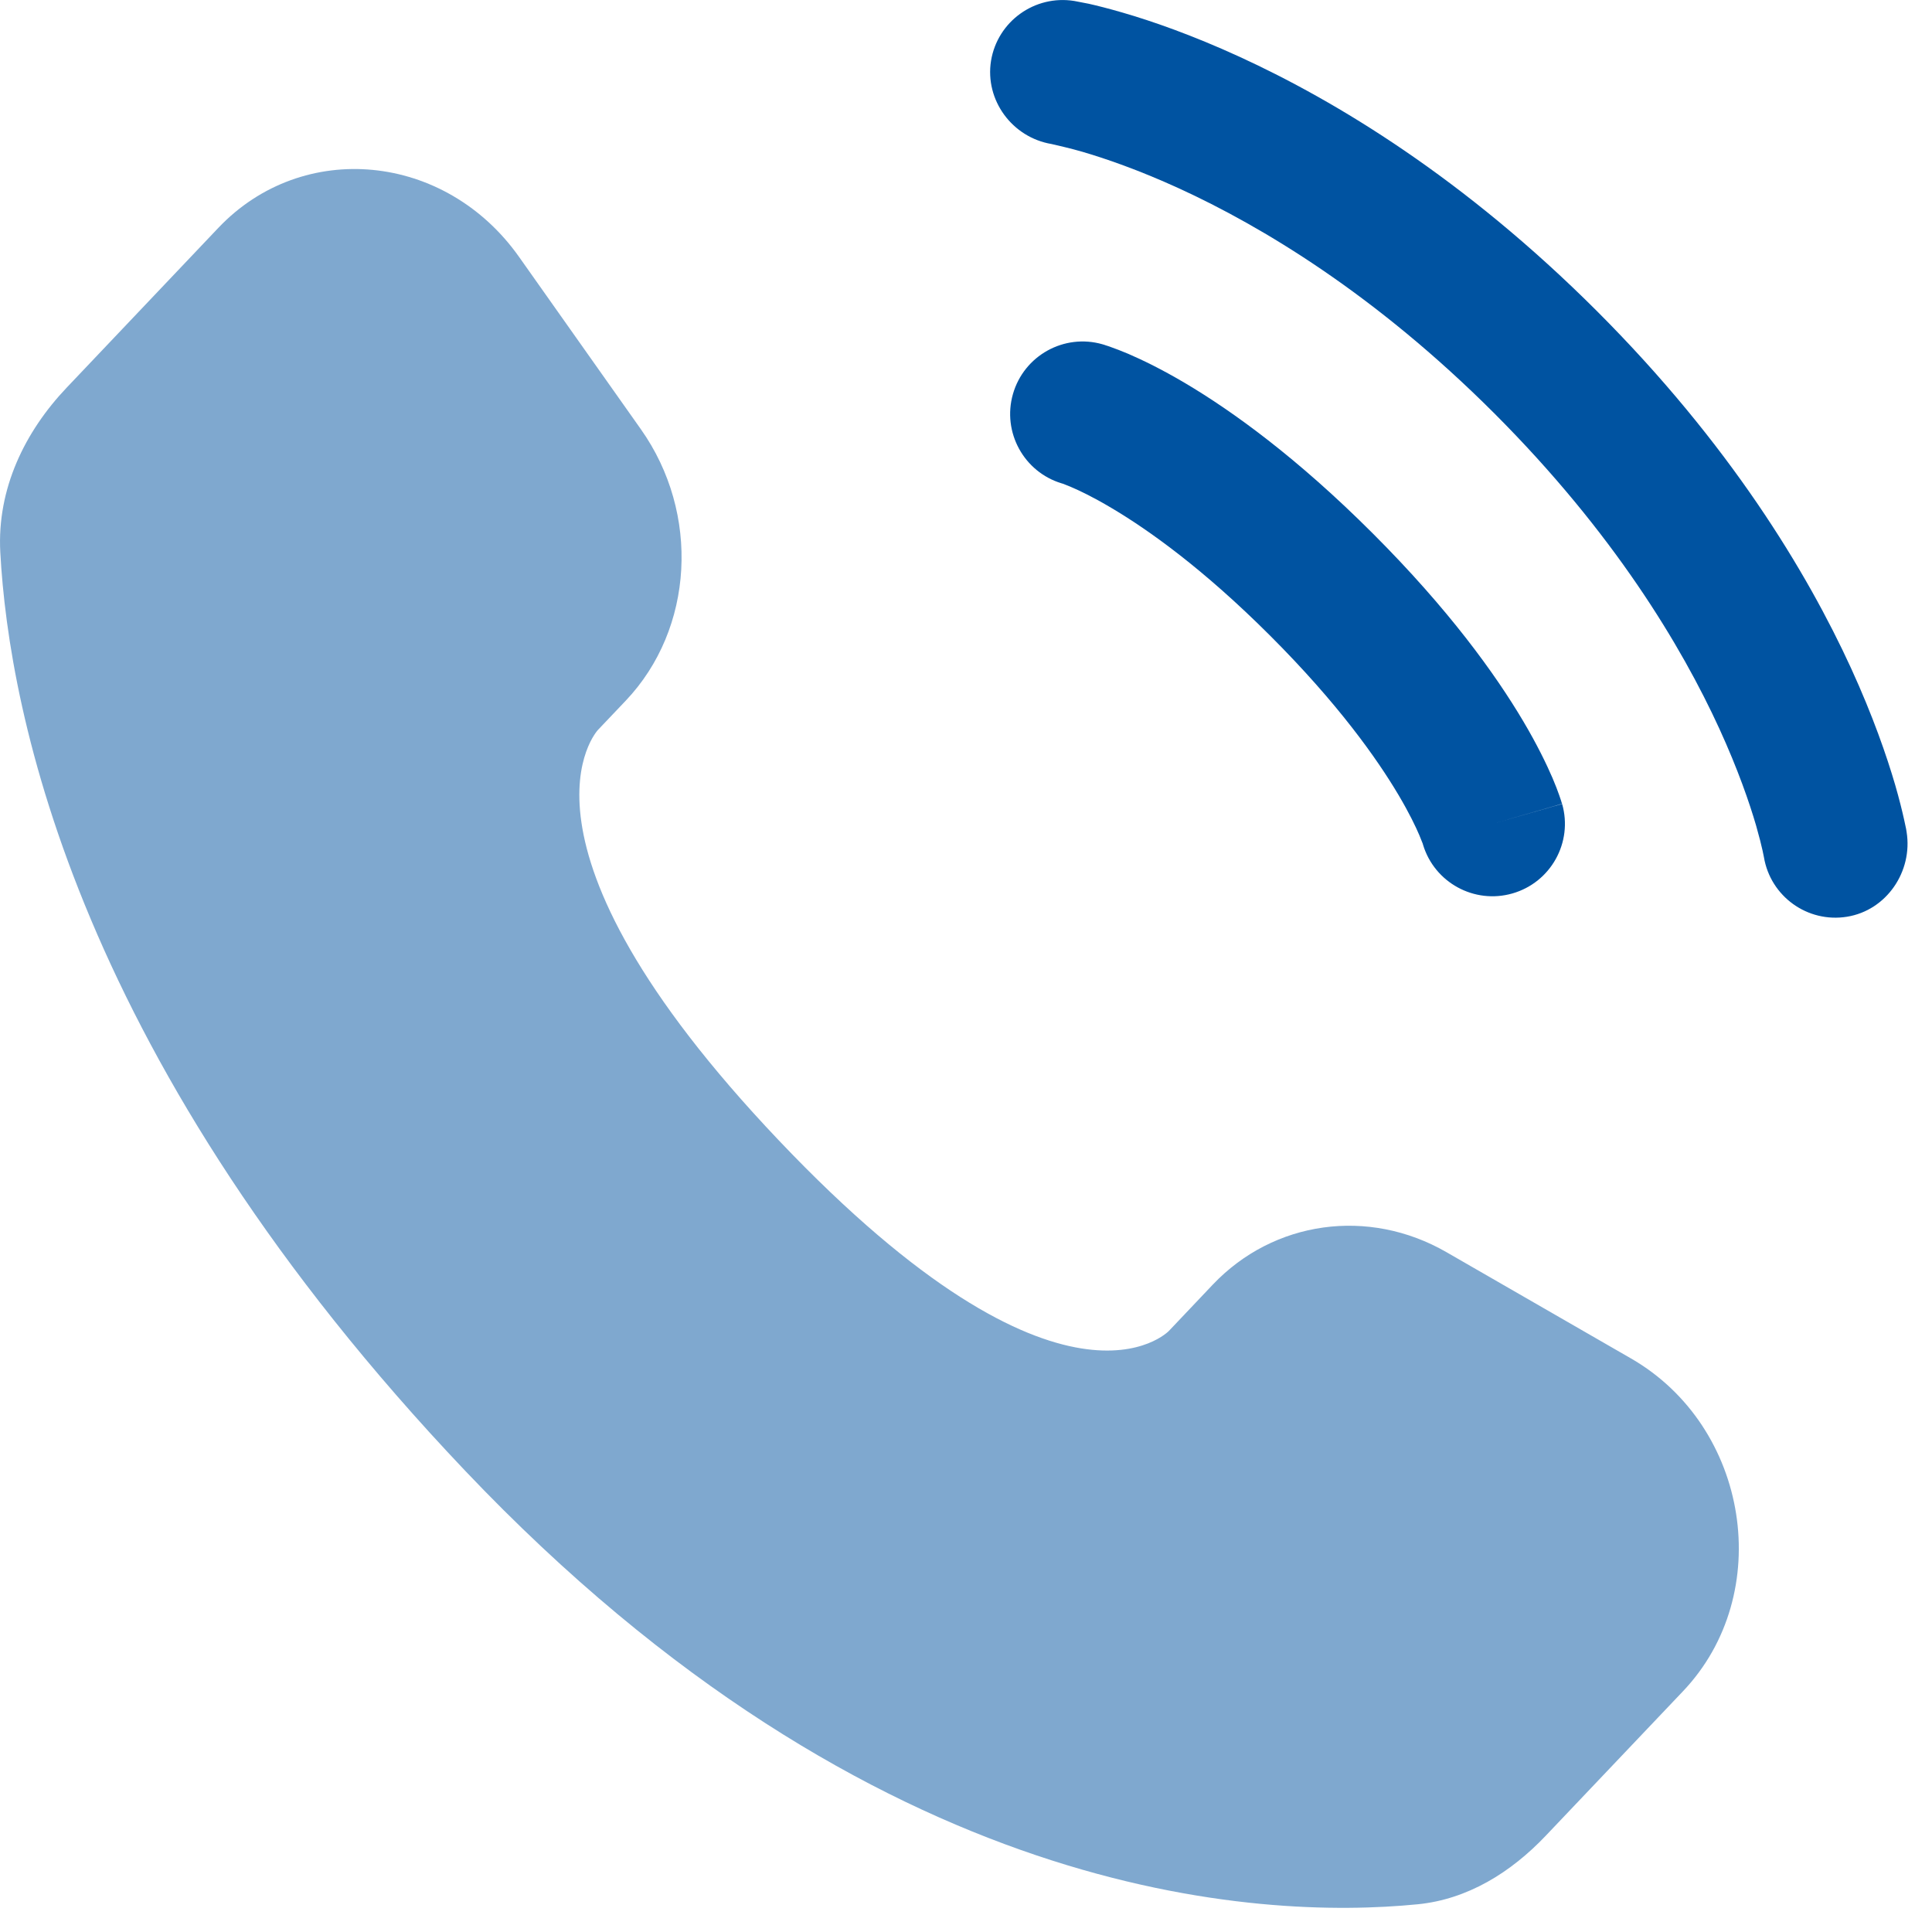
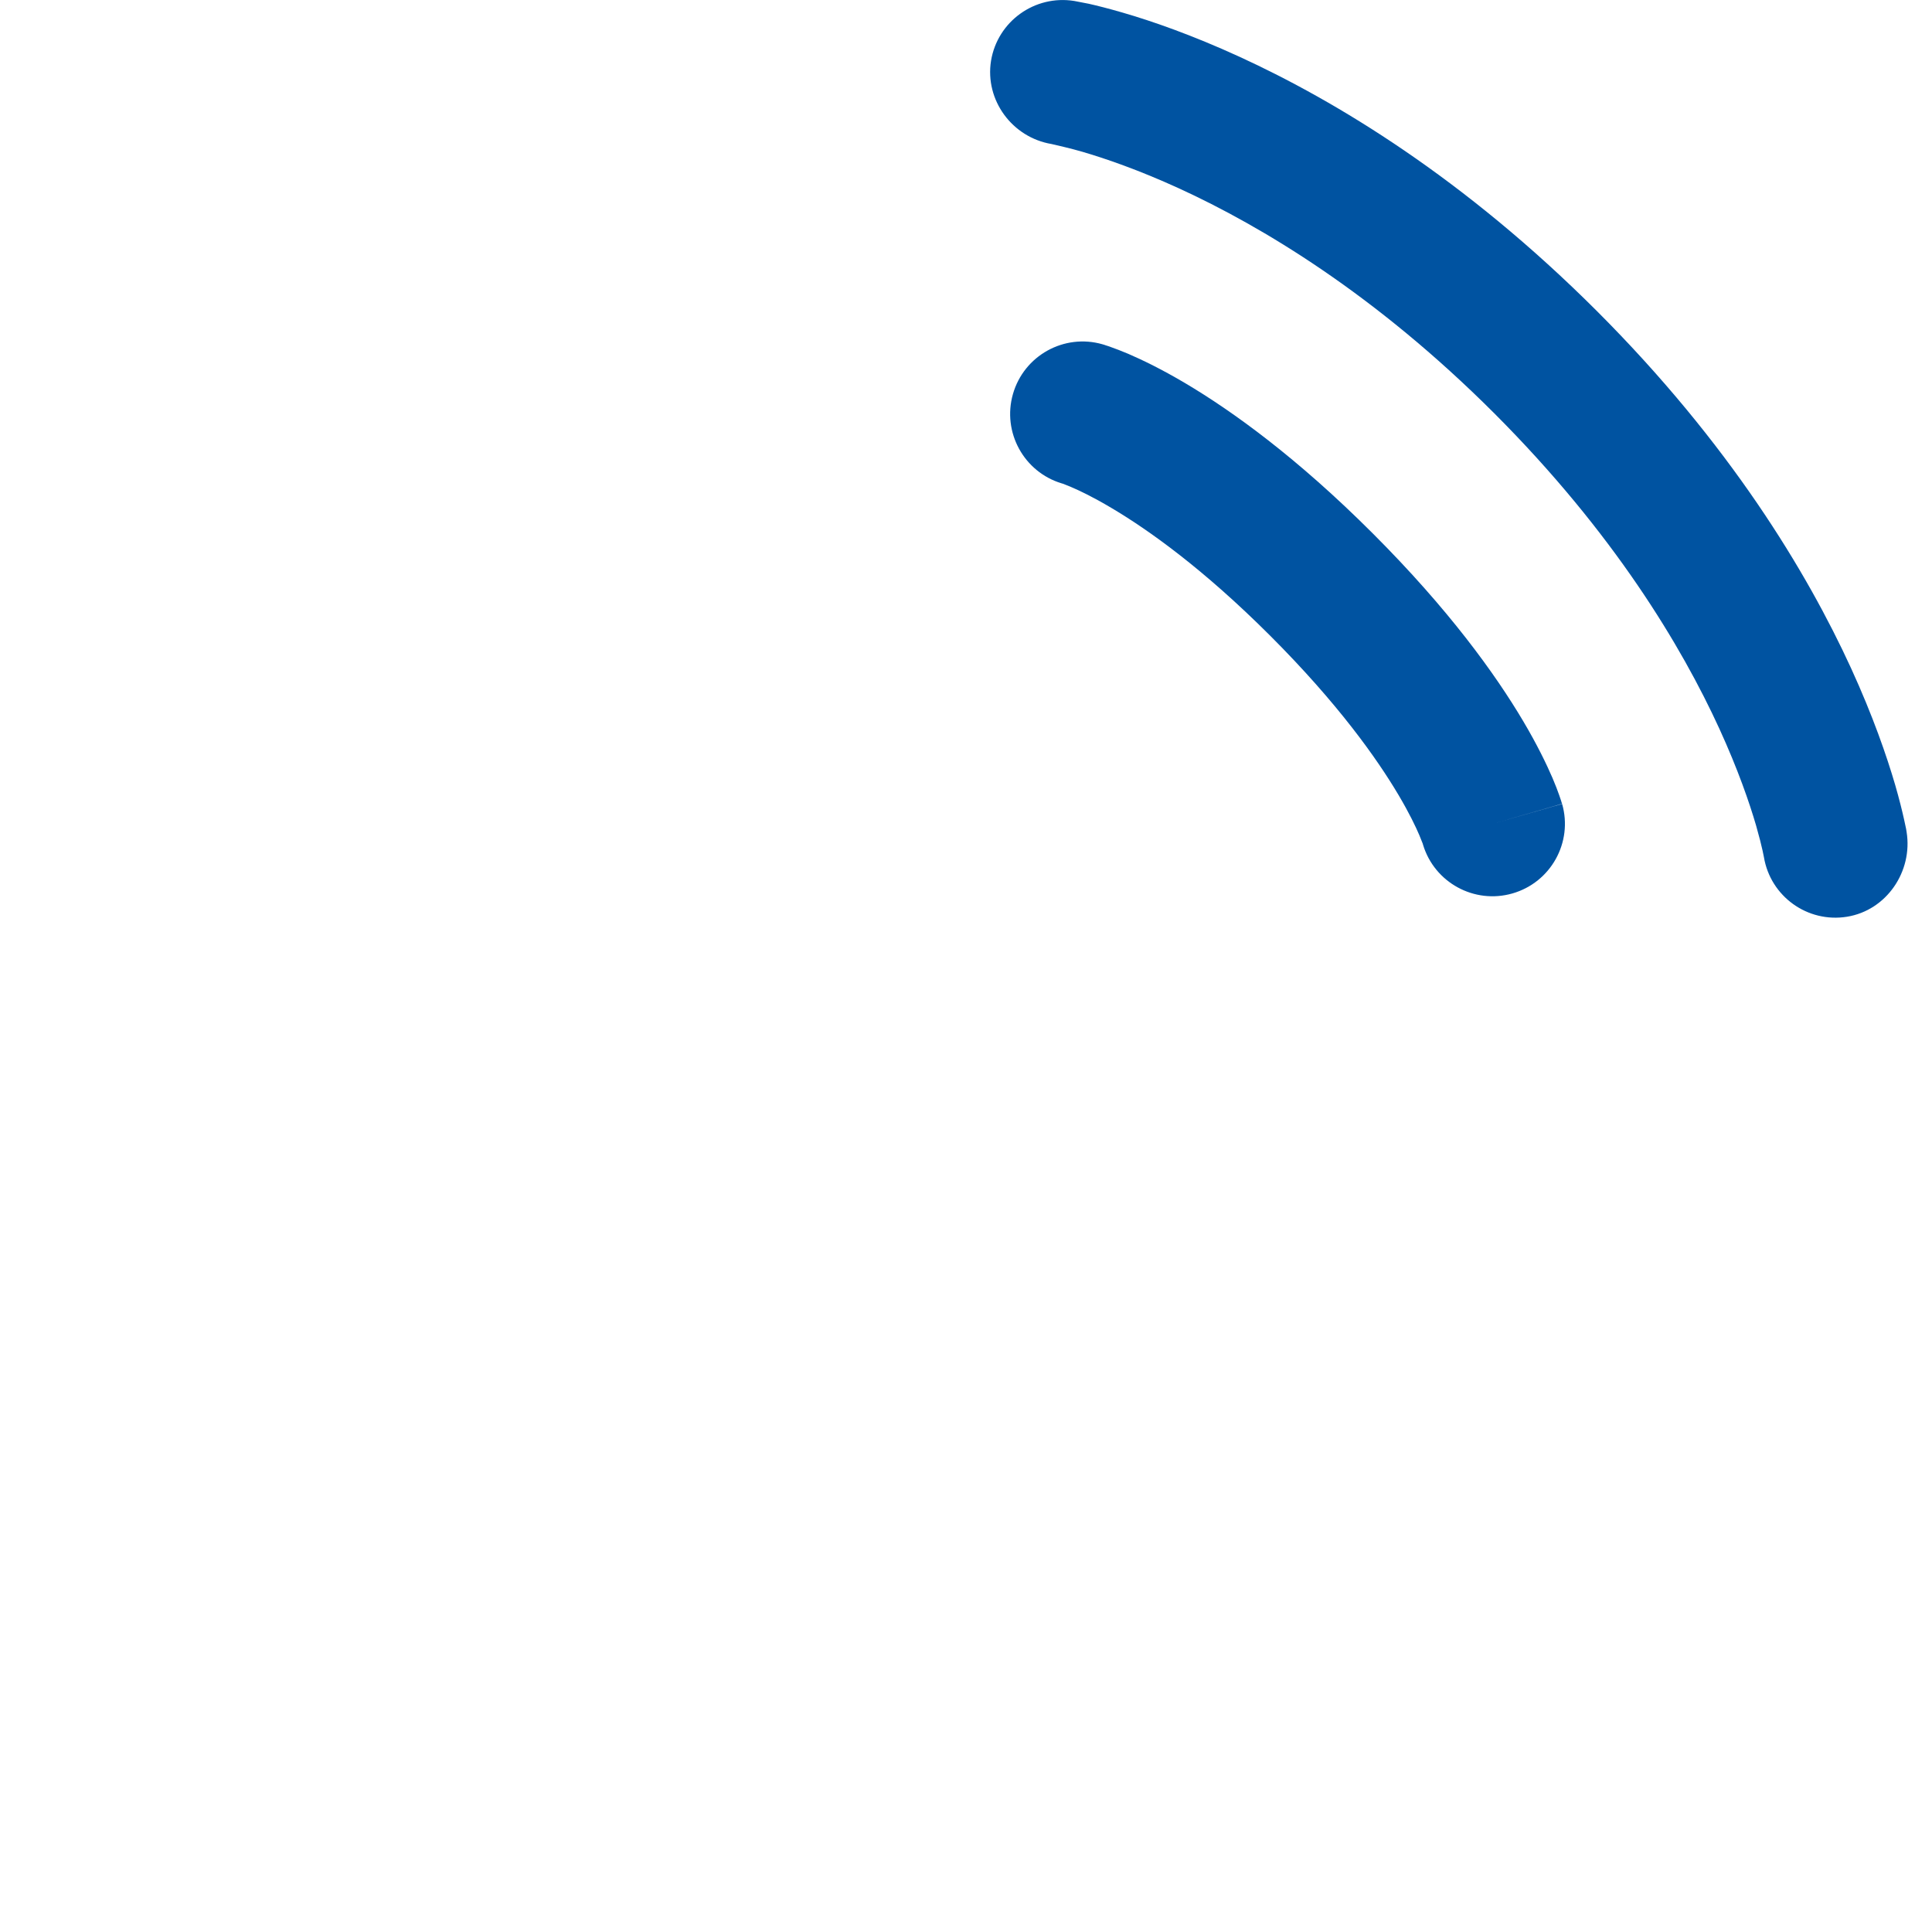
<svg xmlns="http://www.w3.org/2000/svg" width="20" height="20" viewBox="0 0 20 20" fill="none">
-   <path opacity="0.5" d="M12.556 13.297L12.101 13.777C12.101 13.777 11.018 14.917 8.063 11.806C5.108 8.695 6.191 7.555 6.191 7.555L6.478 7.253C7.184 6.509 7.251 5.315 6.634 4.443L5.373 2.659C4.61 1.58 3.136 1.438 2.261 2.358L0.692 4.011C0.258 4.467 -0.032 5.059 0.003 5.716C0.093 7.395 0.811 11.009 4.815 15.225C9.062 19.696 13.047 19.874 14.676 19.713C15.192 19.662 15.64 19.384 16.001 19.004L17.422 17.508C18.381 16.499 18.11 14.768 16.883 14.062L14.973 12.962C14.167 12.498 13.186 12.635 12.556 13.297Z" fill="#0053A1" />
  <path d="M10.259 0.63C10.326 0.221 10.712 -0.056 11.121 0.01C11.146 0.015 11.228 0.03 11.271 0.039C11.356 0.058 11.475 0.088 11.623 0.131C11.92 0.217 12.335 0.36 12.832 0.588C13.829 1.045 15.154 1.844 16.53 3.219C17.906 4.595 18.705 5.921 19.162 6.917C19.39 7.415 19.532 7.829 19.619 8.126C19.662 8.275 19.691 8.394 19.71 8.479C19.72 8.522 19.727 8.556 19.732 8.581L19.737 8.612C19.803 9.021 19.529 9.424 19.12 9.49C18.712 9.556 18.328 9.28 18.26 8.873C18.258 8.862 18.252 8.833 18.246 8.805C18.234 8.75 18.212 8.662 18.179 8.546C18.111 8.313 17.993 7.968 17.798 7.542C17.408 6.692 16.707 5.518 15.47 4.28C14.232 3.042 13.057 2.341 12.207 1.951C11.781 1.756 11.436 1.639 11.204 1.571C11.088 1.537 10.942 1.504 10.886 1.491C10.479 1.423 10.194 1.038 10.259 0.63Z" fill="#0053A1" />
  <path fill-rule="evenodd" clip-rule="evenodd" d="M10.486 4.079C10.6 3.681 11.015 3.45 11.413 3.564L11.207 4.285C11.413 3.564 11.413 3.564 11.413 3.564L11.414 3.565L11.416 3.565L11.419 3.566L11.427 3.568L11.447 3.575C11.462 3.579 11.481 3.586 11.503 3.594C11.548 3.61 11.607 3.632 11.68 3.663C11.826 3.726 12.025 3.822 12.27 3.967C12.759 4.257 13.427 4.738 14.212 5.523C14.997 6.308 15.478 6.976 15.768 7.465C15.913 7.71 16.009 7.909 16.072 8.055C16.103 8.127 16.125 8.187 16.141 8.232C16.149 8.254 16.155 8.273 16.16 8.288L16.166 8.308L16.169 8.316L16.17 8.319L16.17 8.32C16.17 8.32 16.171 8.322 15.45 8.528L16.171 8.322C16.285 8.72 16.054 9.135 15.656 9.249C15.261 9.362 14.849 9.136 14.731 8.744L14.728 8.733C14.722 8.718 14.711 8.689 14.693 8.646C14.656 8.559 14.589 8.418 14.477 8.229C14.254 7.853 13.851 7.283 13.151 6.583C12.451 5.883 11.882 5.481 11.505 5.258C11.317 5.146 11.176 5.079 11.089 5.042C11.046 5.024 11.017 5.013 11.002 5.007L10.991 5.004C10.599 4.886 10.373 4.474 10.486 4.079Z" fill="#0053A1" />
</svg>